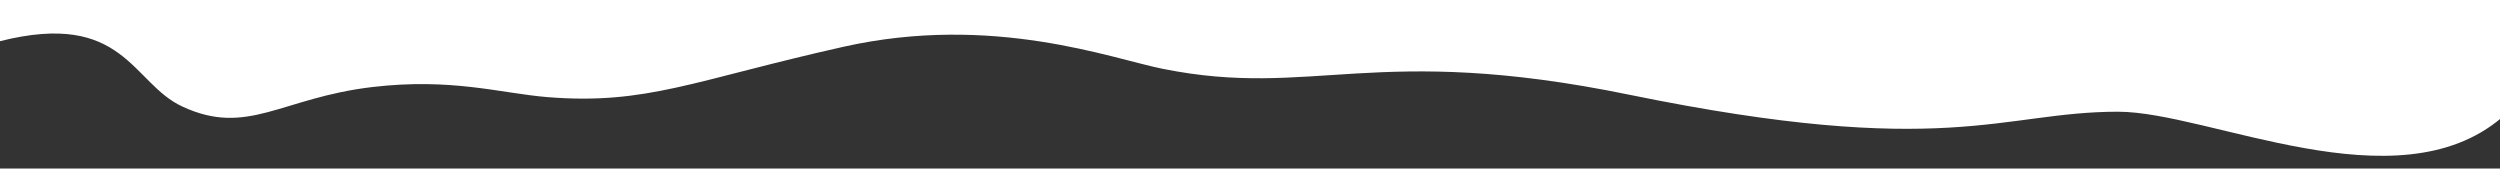
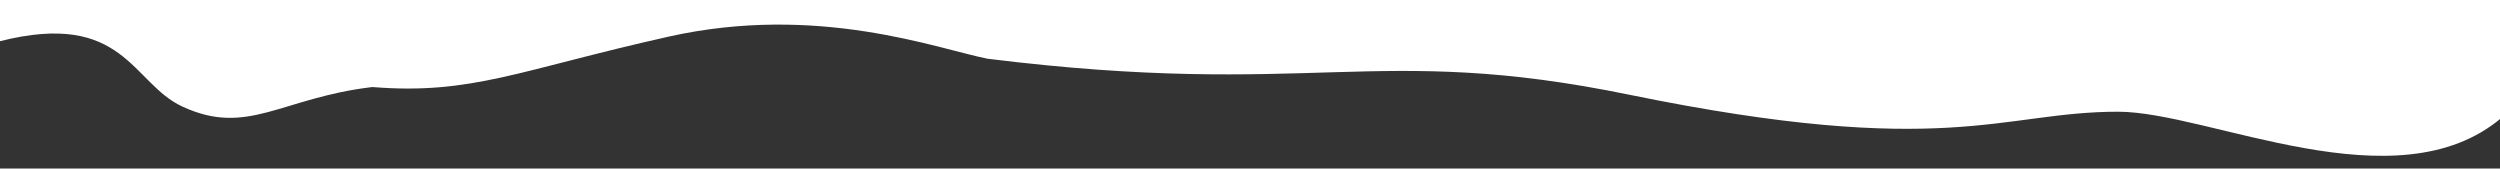
<svg xmlns="http://www.w3.org/2000/svg" version="1.1" id="Capa_1" x="0px" y="0px" viewBox="0 0 1439 97" style="enable-background:new 0 0 1439 97;" xml:space="preserve">
  <rect x="0" y="0" width="1439" height="97" fill="#333333" stroke="none" />
  <style type="text/css">
	.st0{fill:#FFFFFF;}
</style>
-   <path class="st0" d="M0-1v24.7C71.5,5.7,75.8,47.8,104.9,61.3c37.6,17.5,56.9-5,109.4-11.2c45.8-5.4,73.9,3.6,100.8,5.8  c57.2,4.6,84.3-9.7,170.5-29c85.9-19.2,154.5,6.9,183.6,12.7C755.6,57,790.9,24.4,937.7,54.5c183,37.5,214.2,9.8,281.4,9.8  c52.4,0,160.4,54.8,220.9,3.4V-1H0z" />
+   <path class="st0" d="M0-1v24.7C71.5,5.7,75.8,47.8,104.9,61.3c37.6,17.5,56.9-5,109.4-11.2c57.2,4.6,84.3-9.7,170.5-29c85.9-19.2,154.5,6.9,183.6,12.7C755.6,57,790.9,24.4,937.7,54.5c183,37.5,214.2,9.8,281.4,9.8  c52.4,0,160.4,54.8,220.9,3.4V-1H0z" />
</svg>